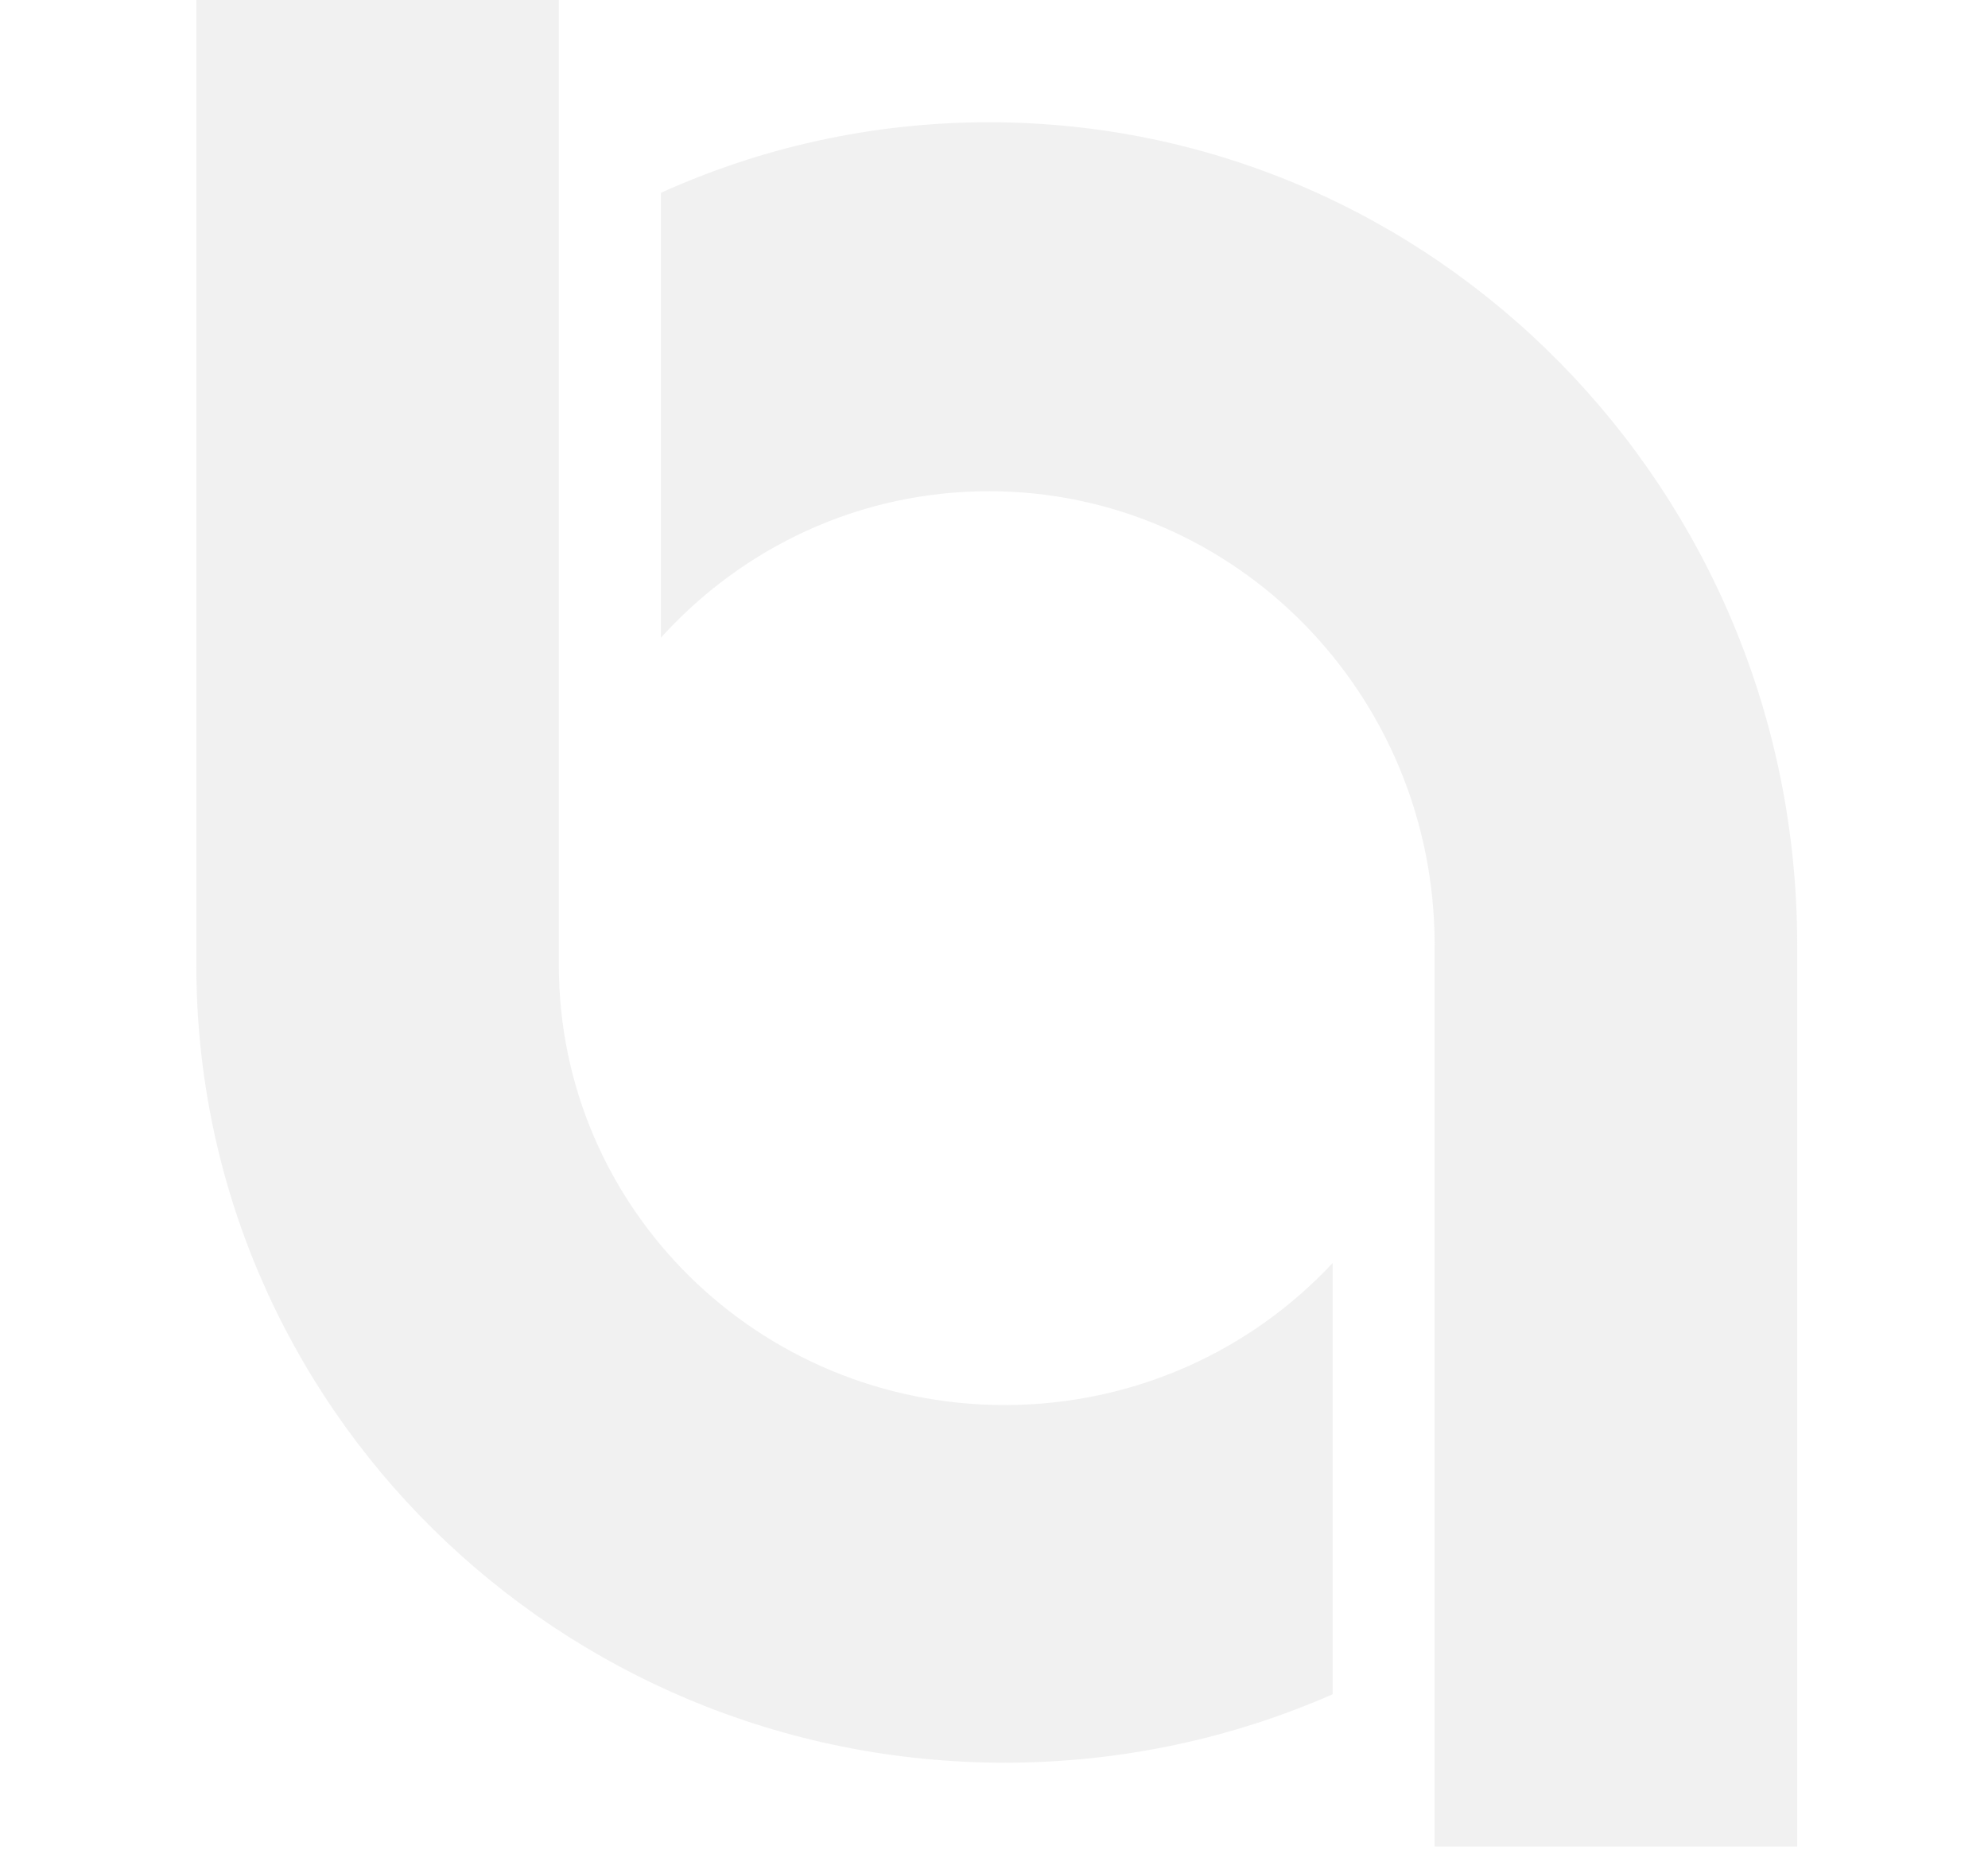
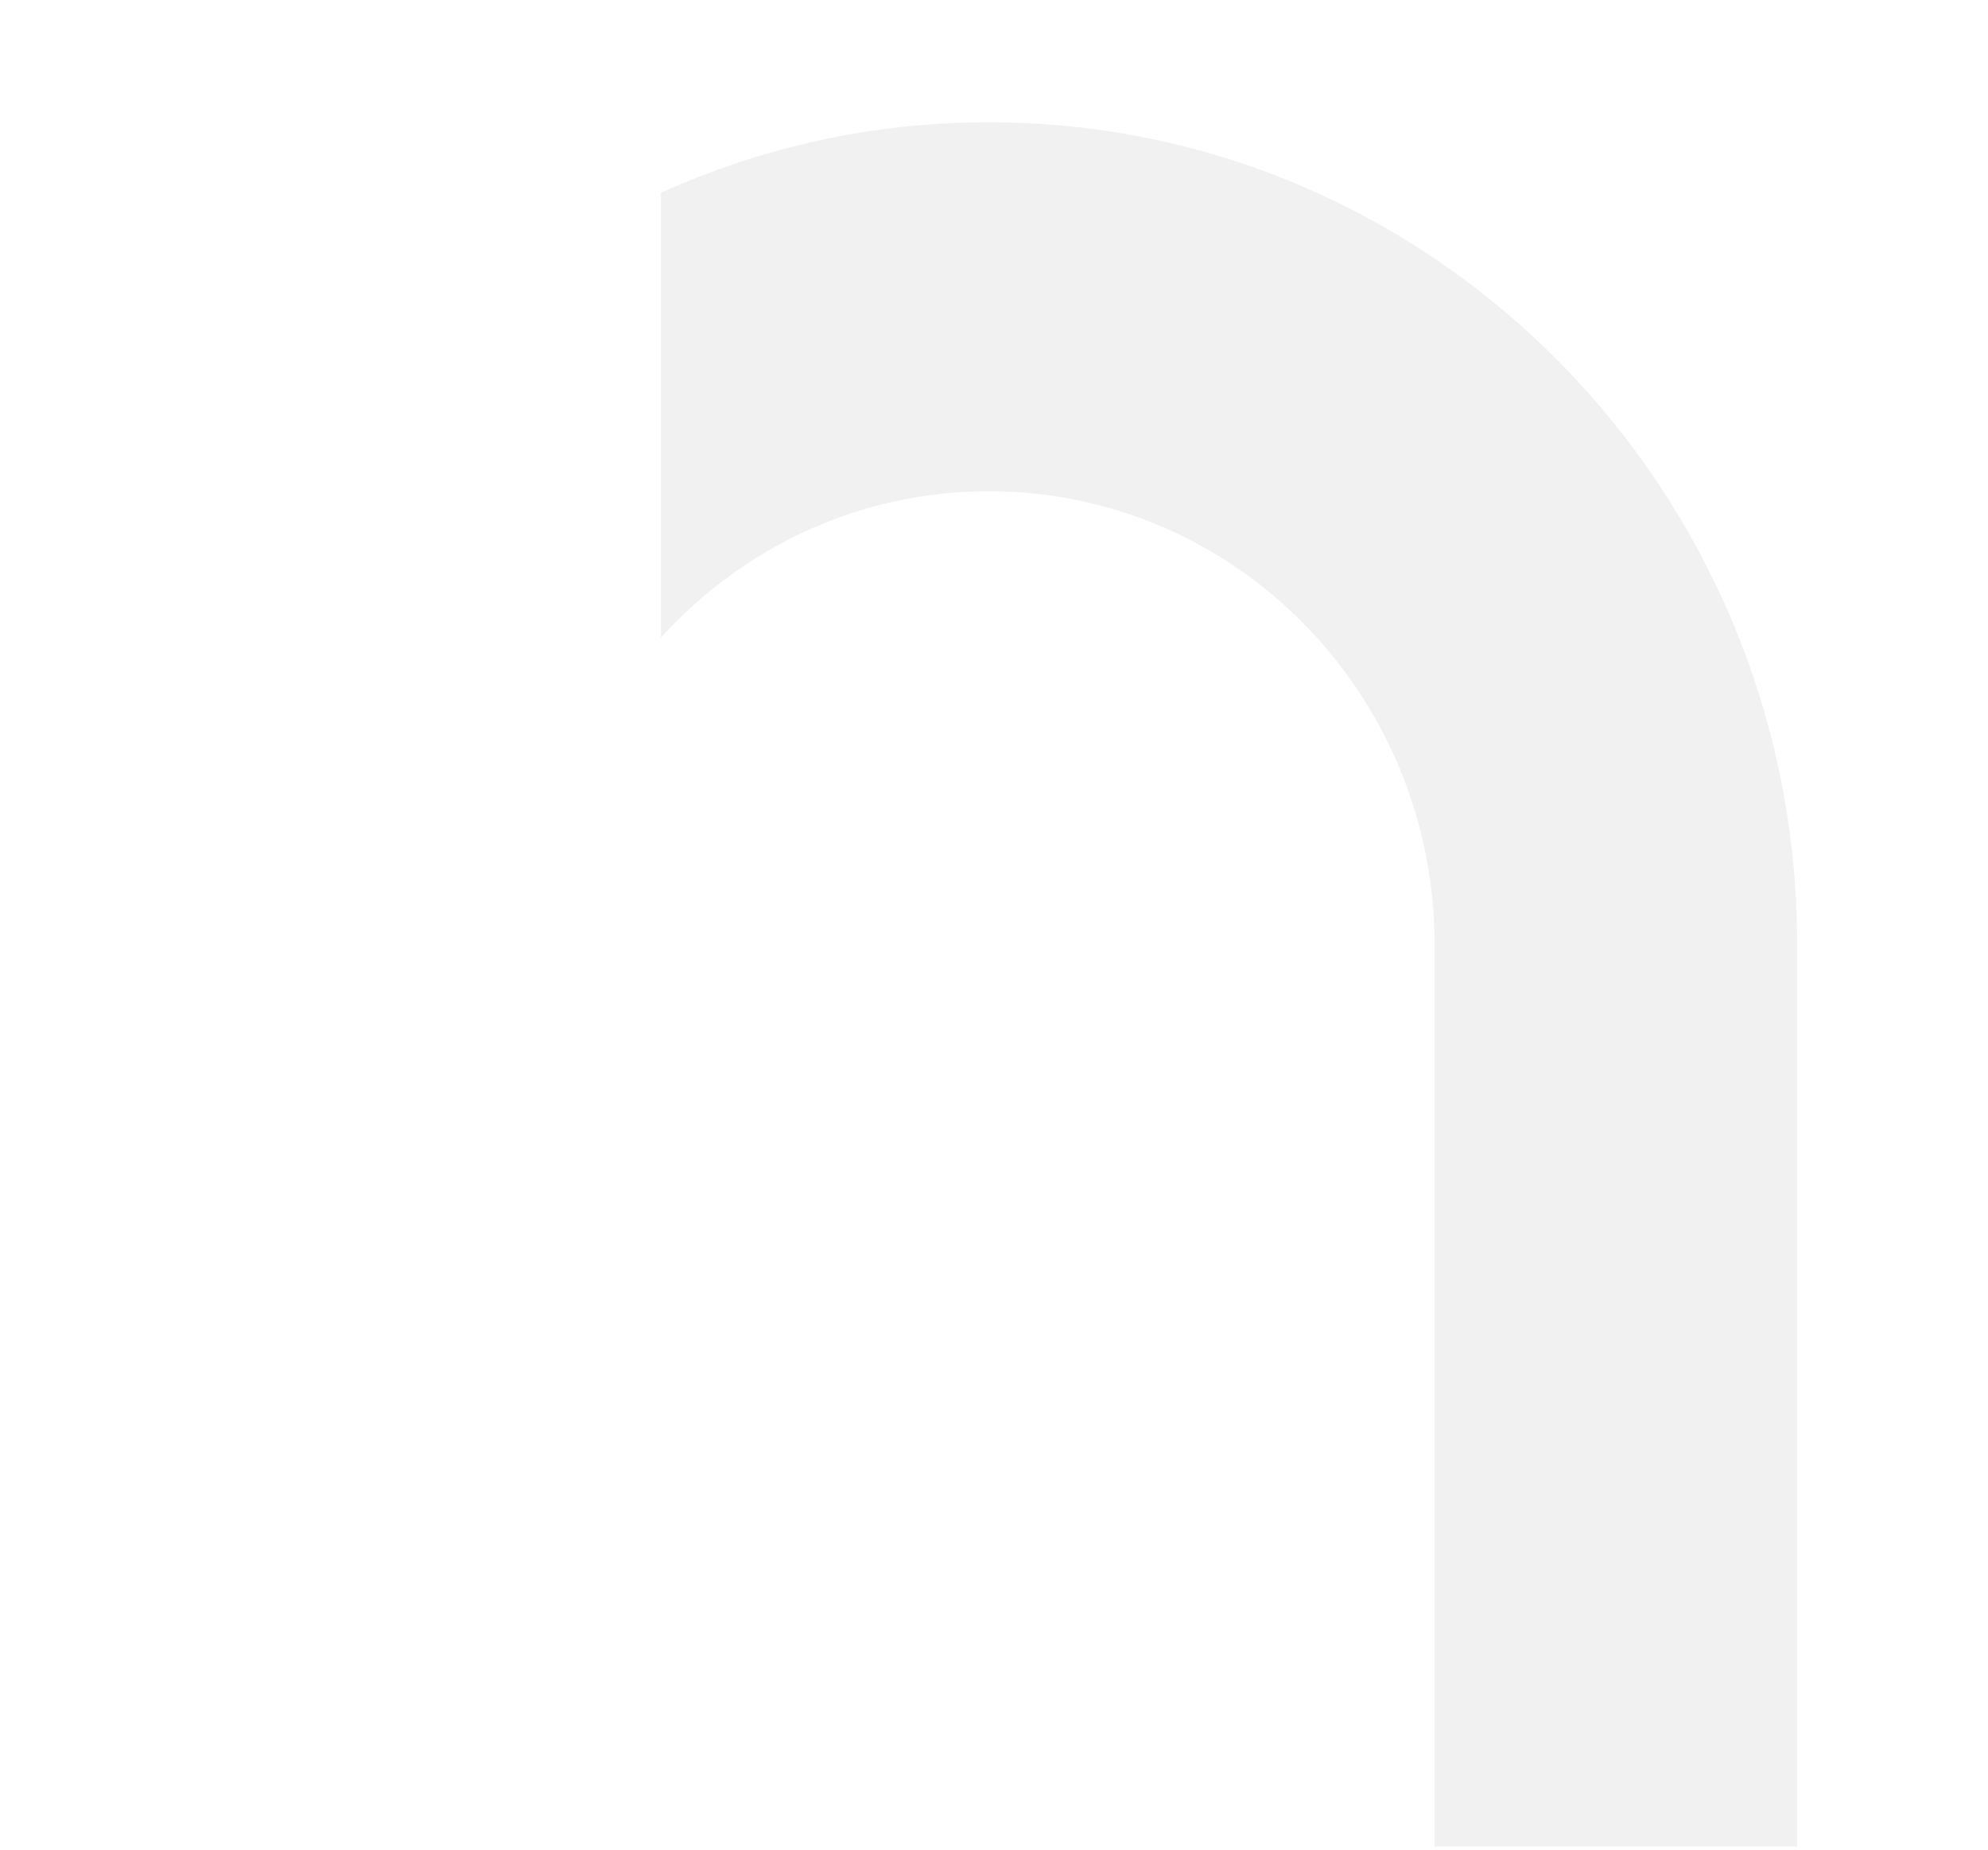
<svg xmlns="http://www.w3.org/2000/svg" width="388" height="361" viewBox="0 0 388 361" fill="none">
  <g opacity="0.2">
    <path fill-rule="evenodd" clip-rule="evenodd" d="M193.017 23.855C280.141 23.855 350.76 95.74 350.76 184.388V360.313H279.997V184.388C279.997 135.484 241.055 95.854 193.001 95.854C167.672 95.854 144.882 106.862 128.988 124.444V37.627C148.547 28.779 170.211 23.855 193.001 23.855H193.017Z" fill="#BABABA" />
-     <path fill-rule="evenodd" clip-rule="evenodd" d="M109.071 58.532V-2.302L38.318 -83.255V188.348C38.318 274.295 108.958 343.96 196.073 343.96C218.864 343.96 240.53 339.188 260.091 330.61V246.455C244.195 263.498 221.404 274.168 196.073 274.168C148.015 274.168 109.071 235.753 109.071 188.348V58.532Z" fill="#BABABA" />
  </g>
</svg>